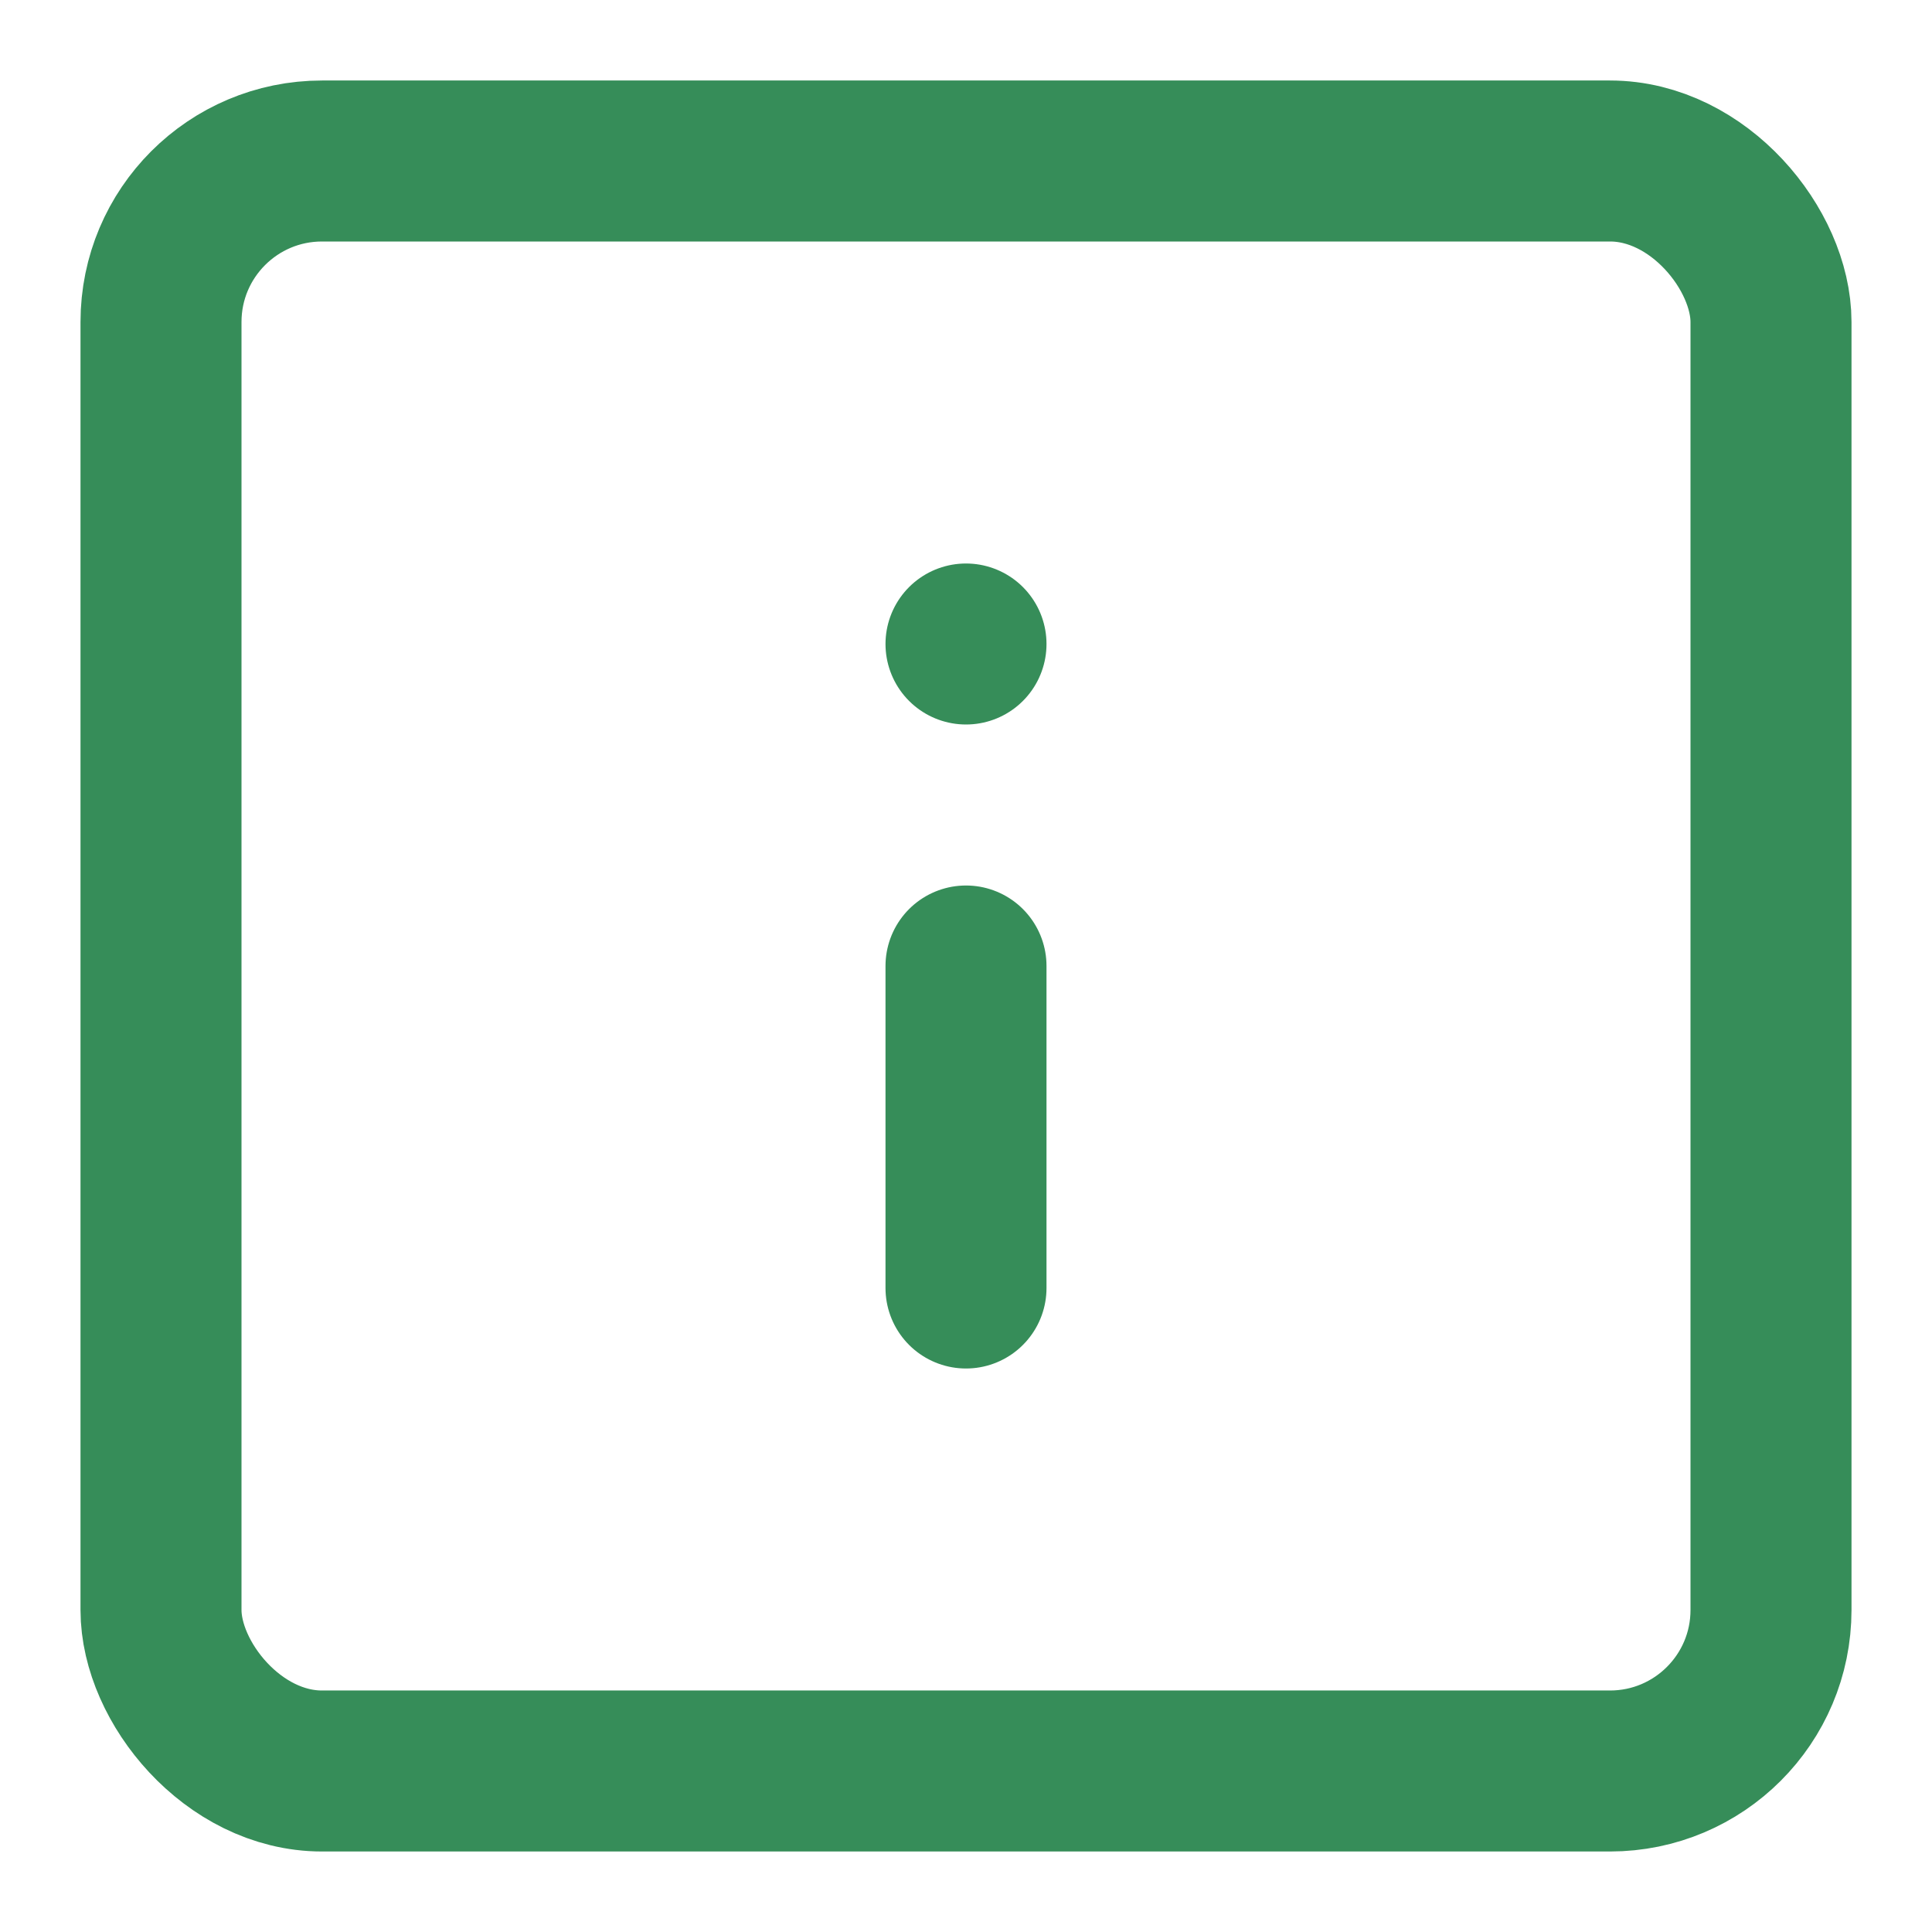
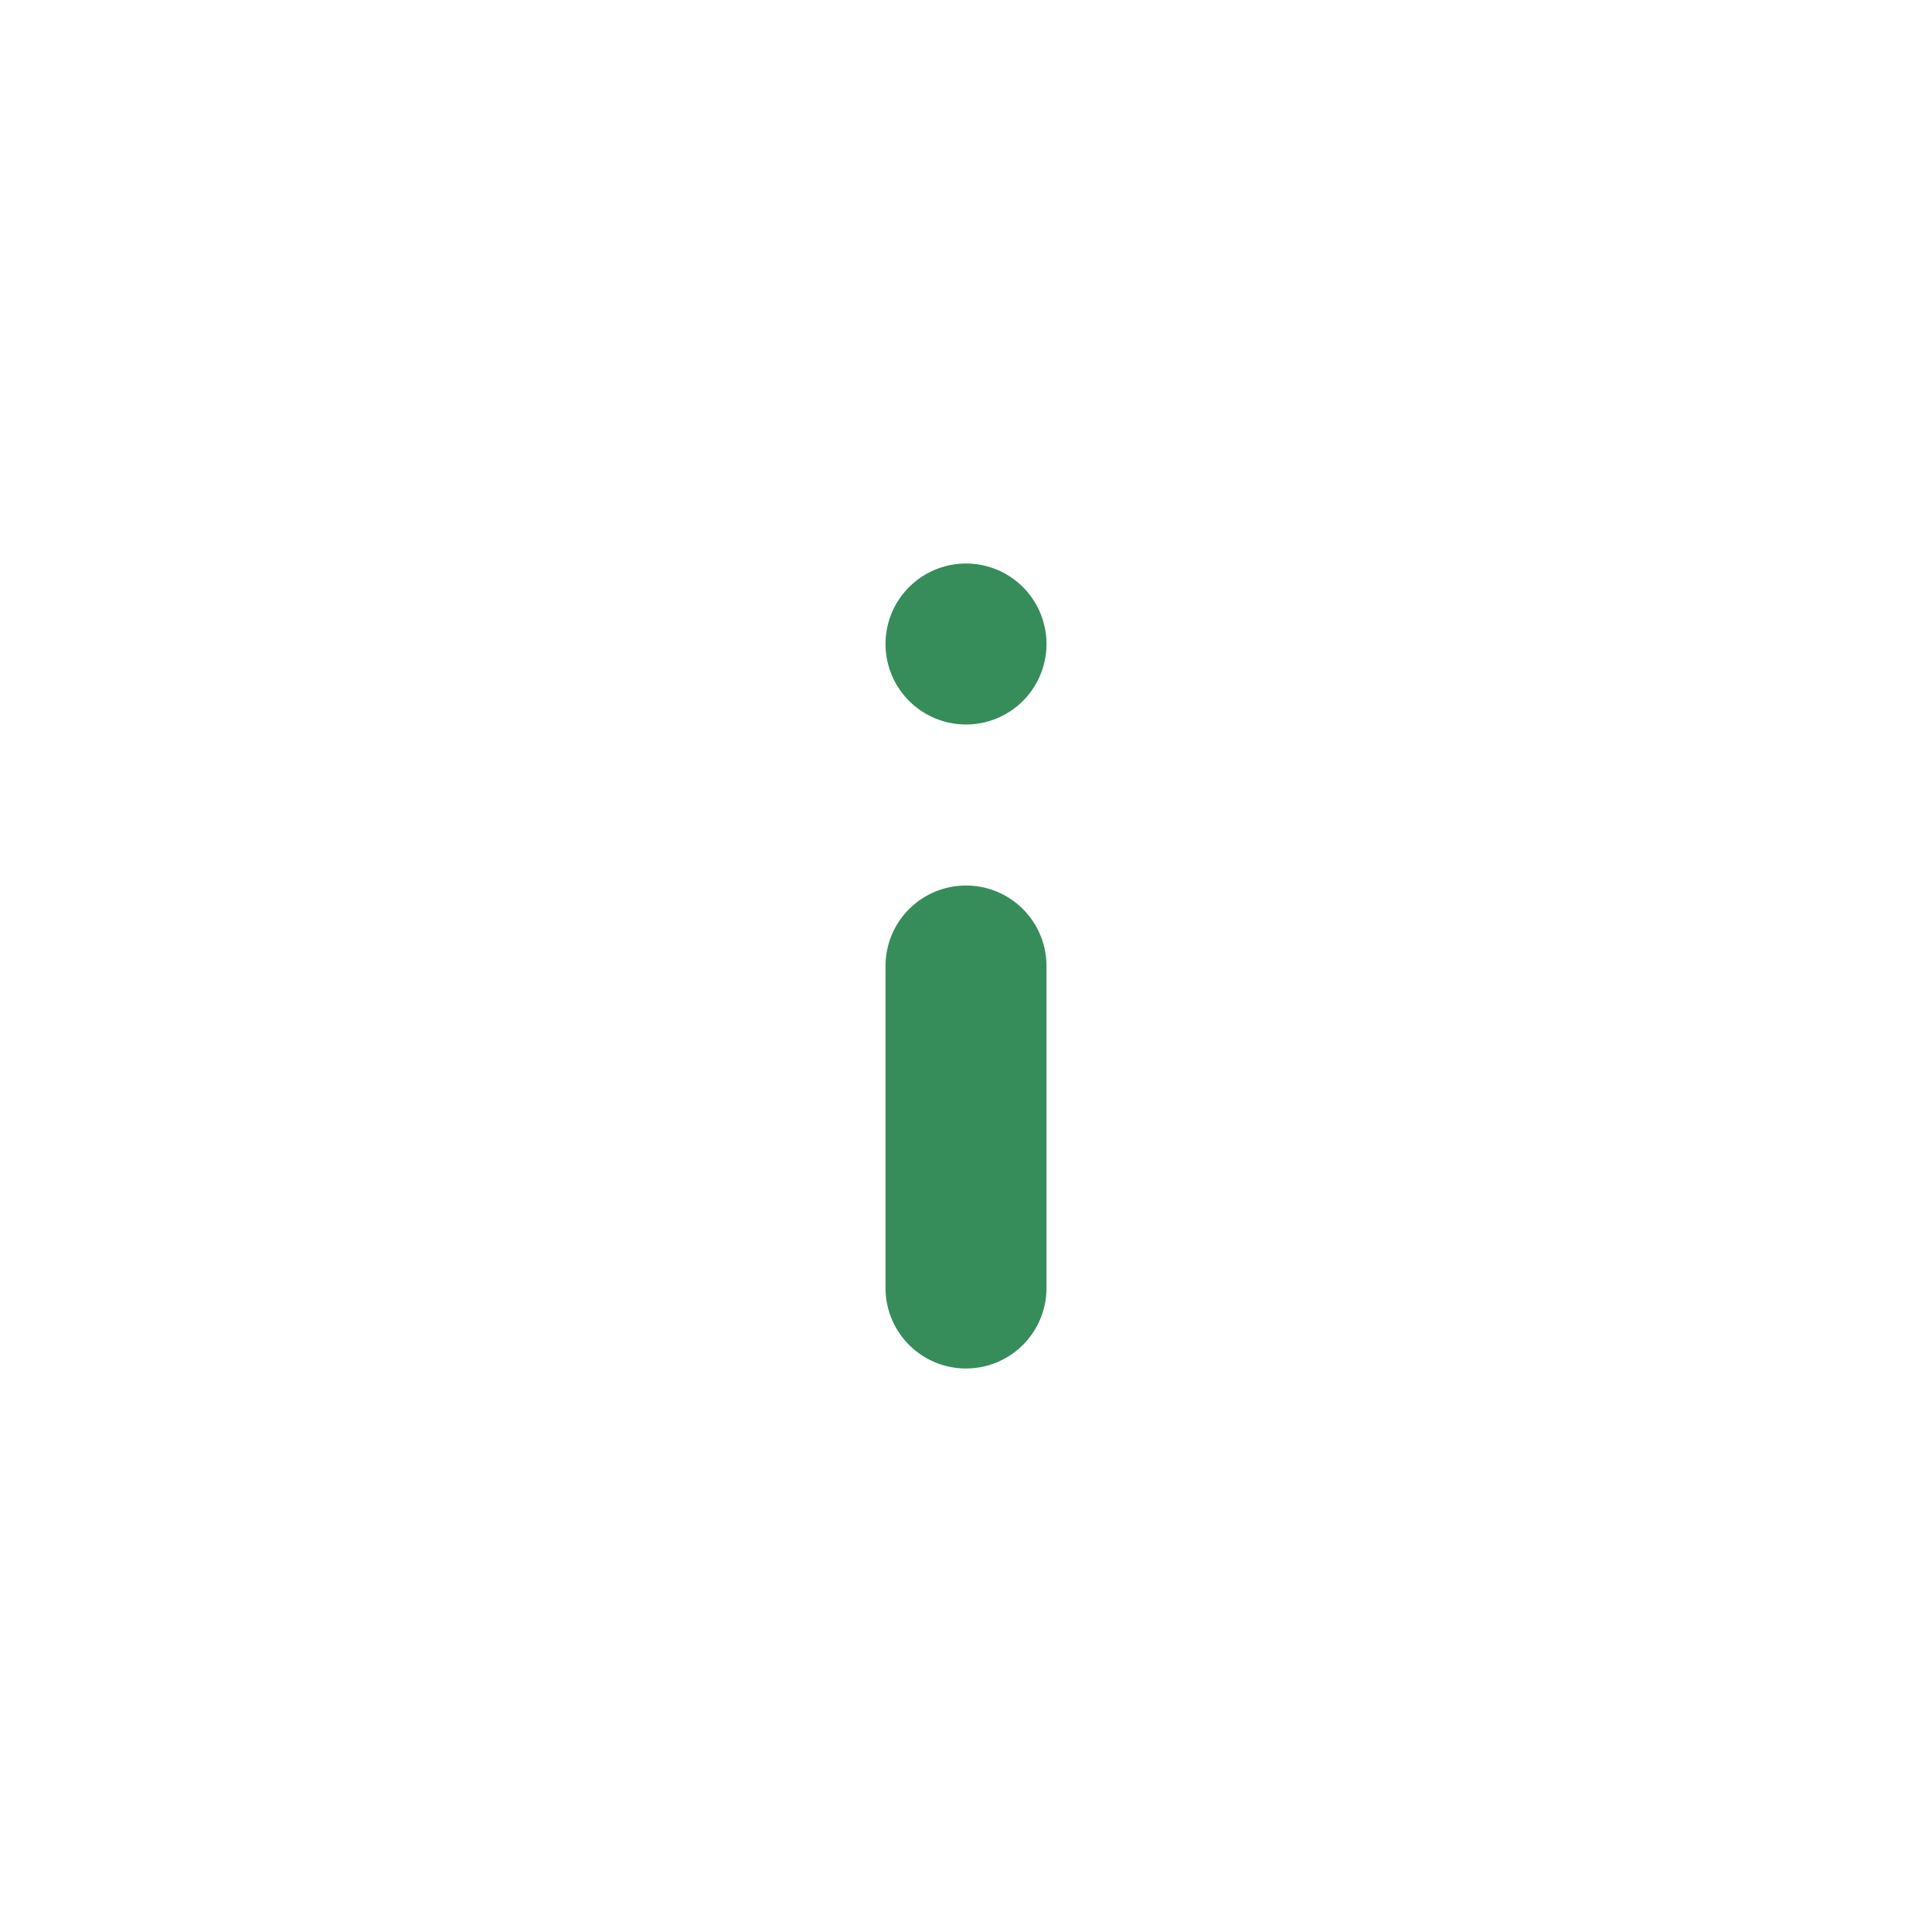
<svg xmlns="http://www.w3.org/2000/svg" width="800px" height="800px" viewBox="0 0 24 24">
  <g id="Complete">
    <g id="info-square">
      <g>
-         <rect fill="none" height="20" id="_--Rectangle" rx="2" ry="2" stroke="#368d59" stroke-linecap="round" stroke-linejoin="round" stroke-width="2" width="20" x="2" y="2" />
        <line fill="none" stroke="#368d59" stroke-linecap="round" stroke-linejoin="round" stroke-width="2" x1="12" x2="12" y1="12" y2="16" />
        <line fill="none" stroke="#368d59" stroke-linecap="round" stroke-linejoin="round" stroke-width="2" x1="12" x2="12" y1="8" y2="8" />
      </g>
    </g>
  </g>
</svg>